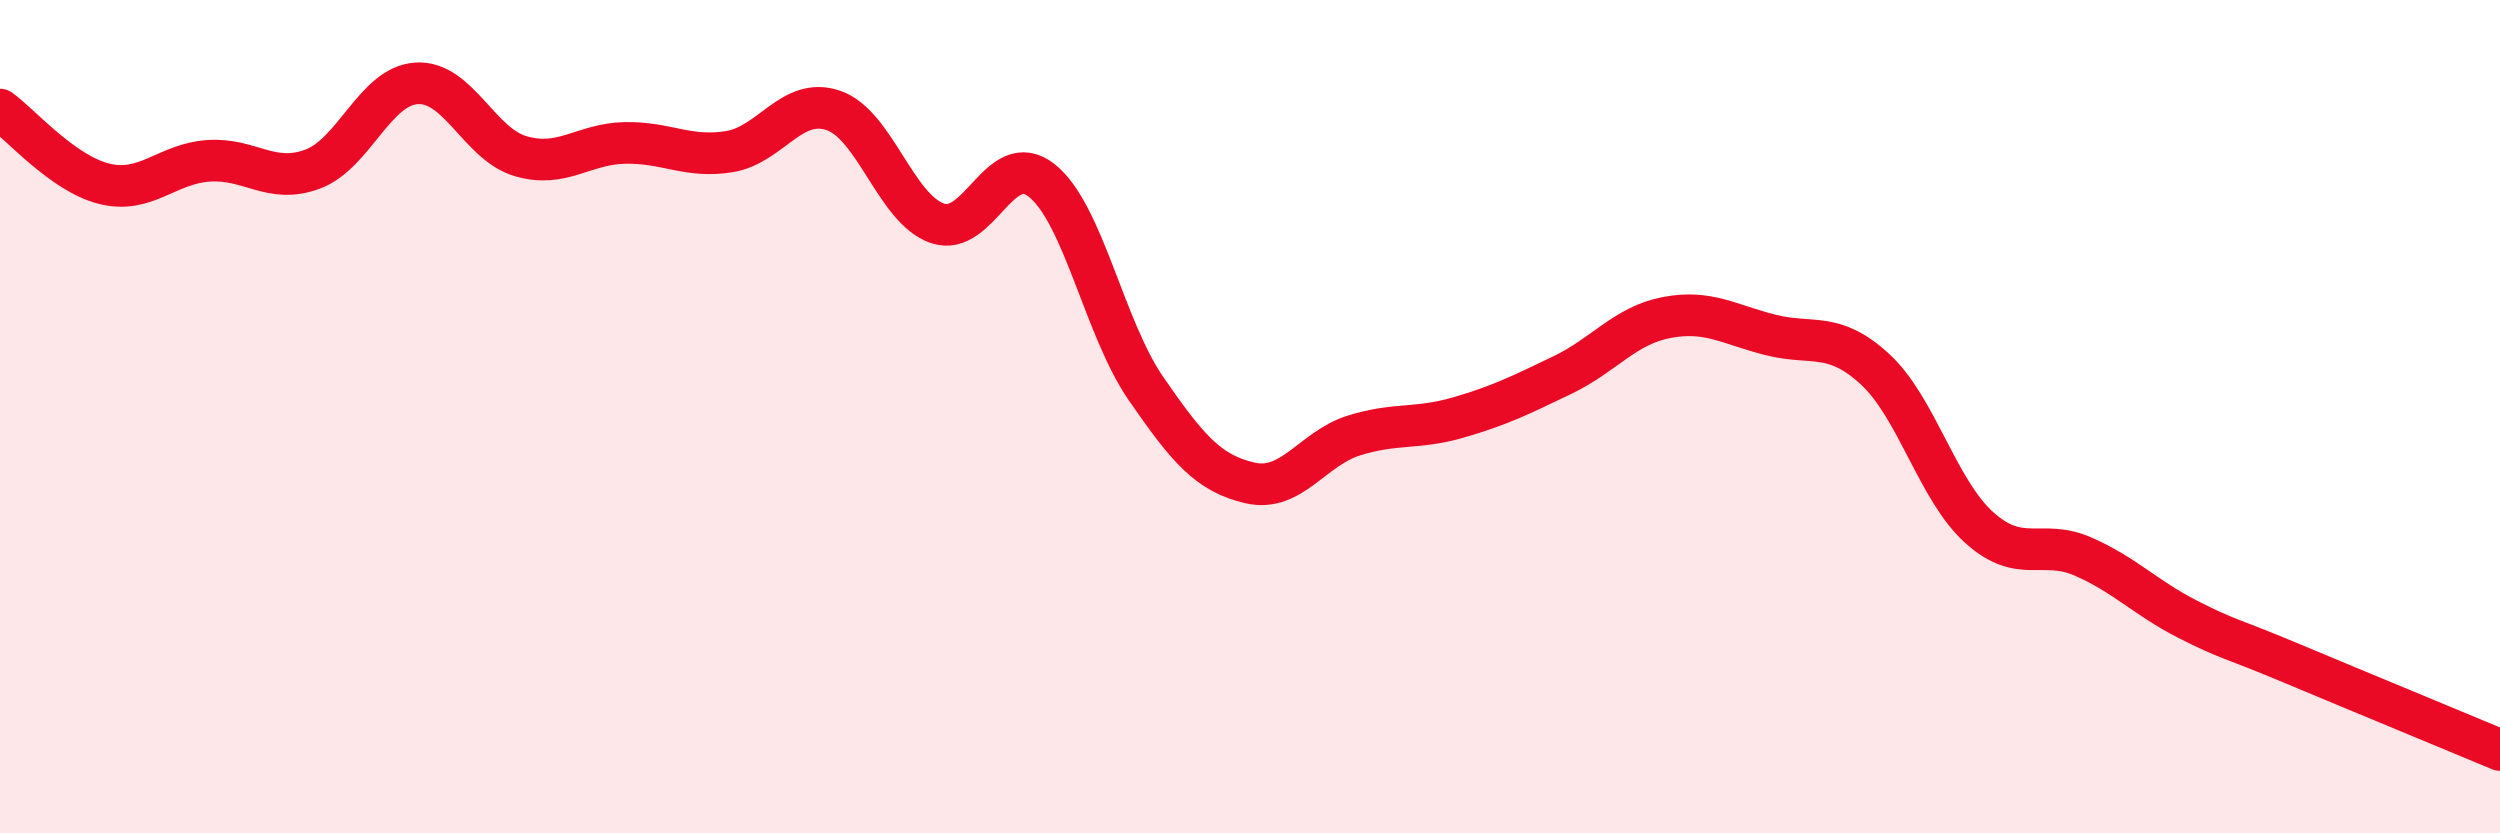
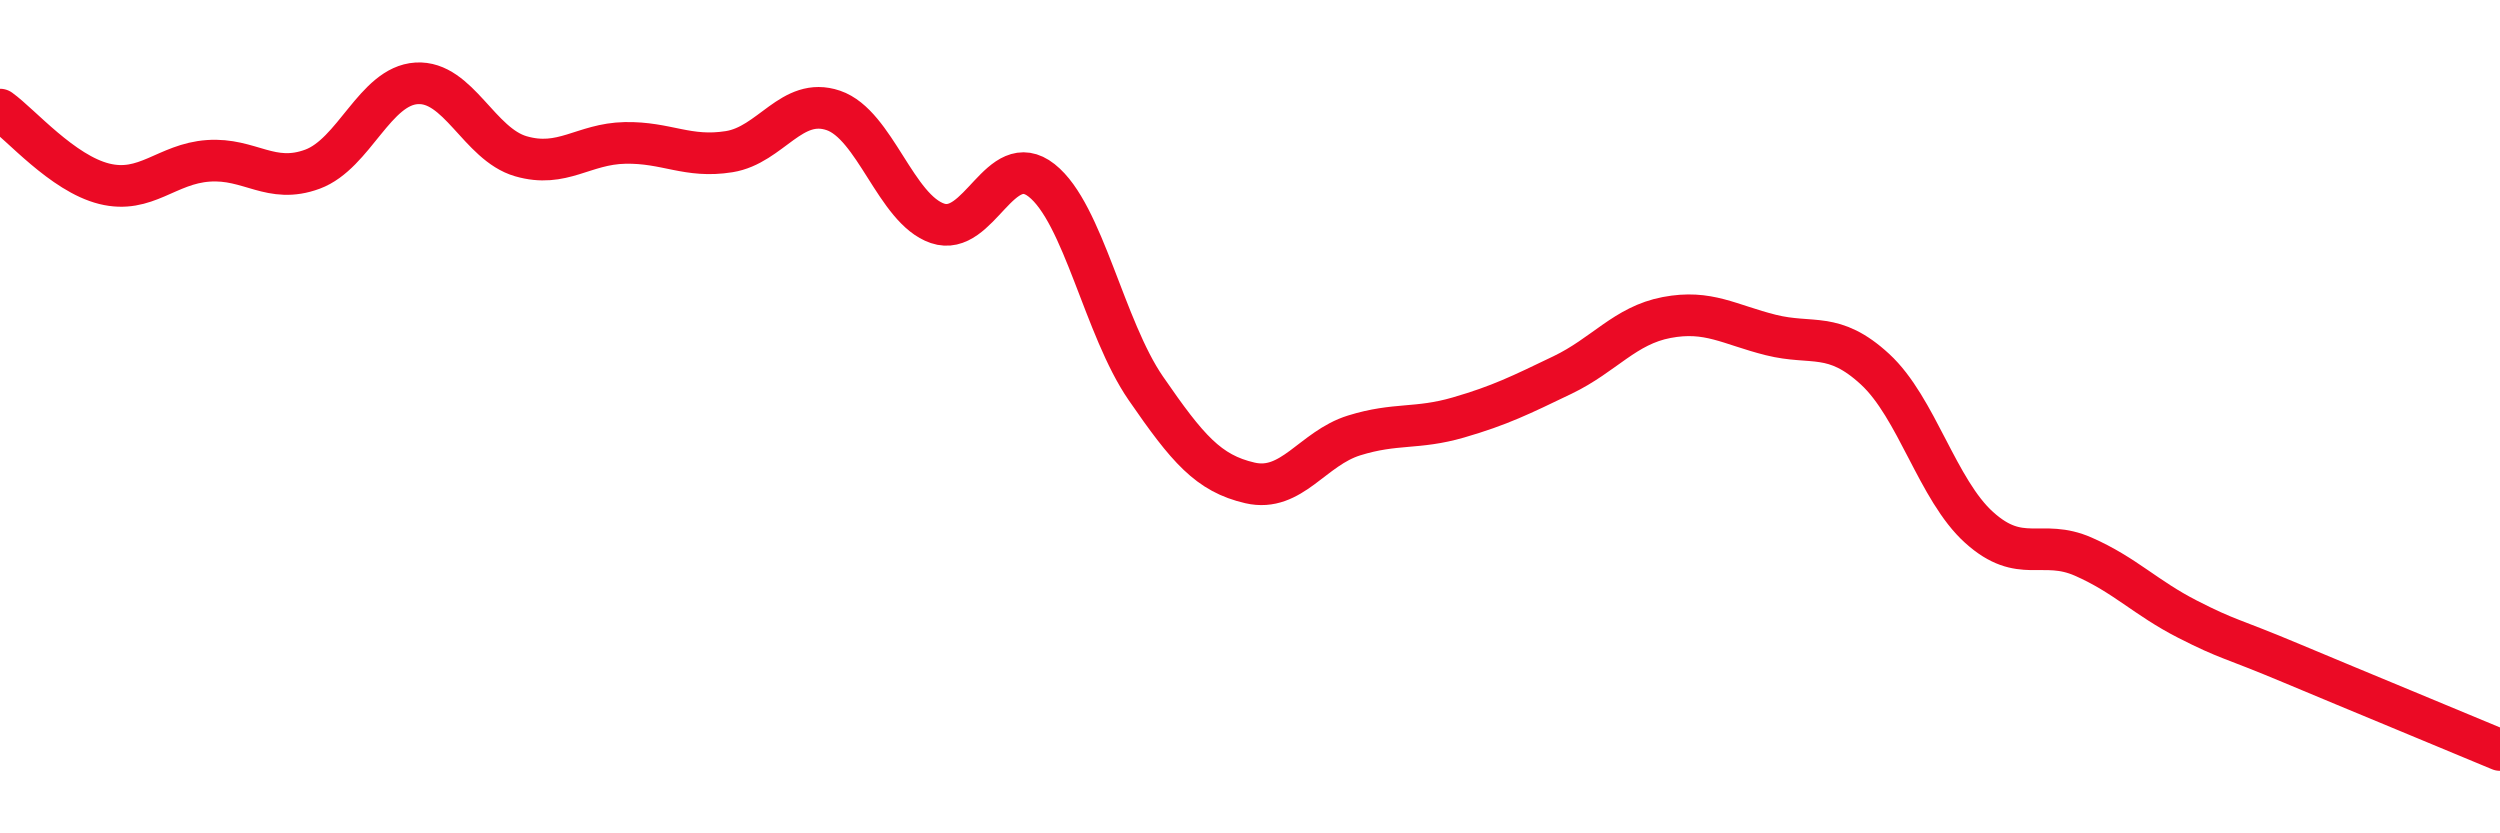
<svg xmlns="http://www.w3.org/2000/svg" width="60" height="20" viewBox="0 0 60 20">
-   <path d="M 0,2.63 C 0.5,2.99 1.5,4.16 2.5,4.41 C 3.5,4.66 4,3.93 5,3.86 C 6,3.79 6.5,4.43 7.5,4.06 C 8.5,3.69 9,2.06 10,2 C 11,1.94 11.5,3.46 12.5,3.75 C 13.5,4.04 14,3.45 15,3.43 C 16,3.41 16.5,3.8 17.5,3.64 C 18.5,3.48 19,2.31 20,2.65 C 21,2.99 21.5,5.02 22.5,5.36 C 23.5,5.7 24,3.54 25,4.33 C 26,5.12 26.5,7.87 27.5,9.32 C 28.5,10.77 29,11.36 30,11.59 C 31,11.82 31.5,10.76 32.5,10.45 C 33.5,10.14 34,10.31 35,10.02 C 36,9.73 36.5,9.48 37.5,9 C 38.5,8.52 39,7.81 40,7.62 C 41,7.43 41.5,7.79 42.5,8.04 C 43.5,8.29 44,7.94 45,8.86 C 46,9.78 46.5,11.76 47.5,12.66 C 48.5,13.56 49,12.92 50,13.36 C 51,13.8 51.5,14.35 52.5,14.86 C 53.5,15.37 53.5,15.29 55,15.92 C 56.5,16.55 59,17.58 60,18L60 20L0 20Z" fill="#EB0A25" opacity="0.1" stroke-linecap="round" stroke-linejoin="round" />
  <path d="M 0,2.63 C 0.5,2.99 1.5,4.16 2.5,4.41 C 3.5,4.66 4,3.93 5,3.86 C 6,3.79 6.5,4.43 7.5,4.06 C 8.5,3.69 9,2.06 10,2 C 11,1.94 11.5,3.46 12.5,3.75 C 13.5,4.04 14,3.45 15,3.43 C 16,3.41 16.5,3.8 17.5,3.64 C 18.5,3.48 19,2.31 20,2.65 C 21,2.99 21.5,5.02 22.5,5.36 C 23.5,5.7 24,3.54 25,4.33 C 26,5.12 26.5,7.87 27.5,9.32 C 28.5,10.77 29,11.36 30,11.59 C 31,11.82 31.5,10.76 32.5,10.45 C 33.5,10.14 34,10.31 35,10.02 C 36,9.73 36.5,9.48 37.5,9 C 38.5,8.52 39,7.81 40,7.62 C 41,7.43 41.5,7.79 42.5,8.04 C 43.5,8.29 44,7.94 45,8.86 C 46,9.78 46.5,11.76 47.5,12.66 C 48.5,13.56 49,12.92 50,13.36 C 51,13.8 51.5,14.35 52.5,14.86 C 53.5,15.37 53.5,15.29 55,15.92 C 56.5,16.55 59,17.58 60,18" stroke="#EB0A25" stroke-width="1" fill="none" stroke-linecap="round" stroke-linejoin="round" />
</svg>